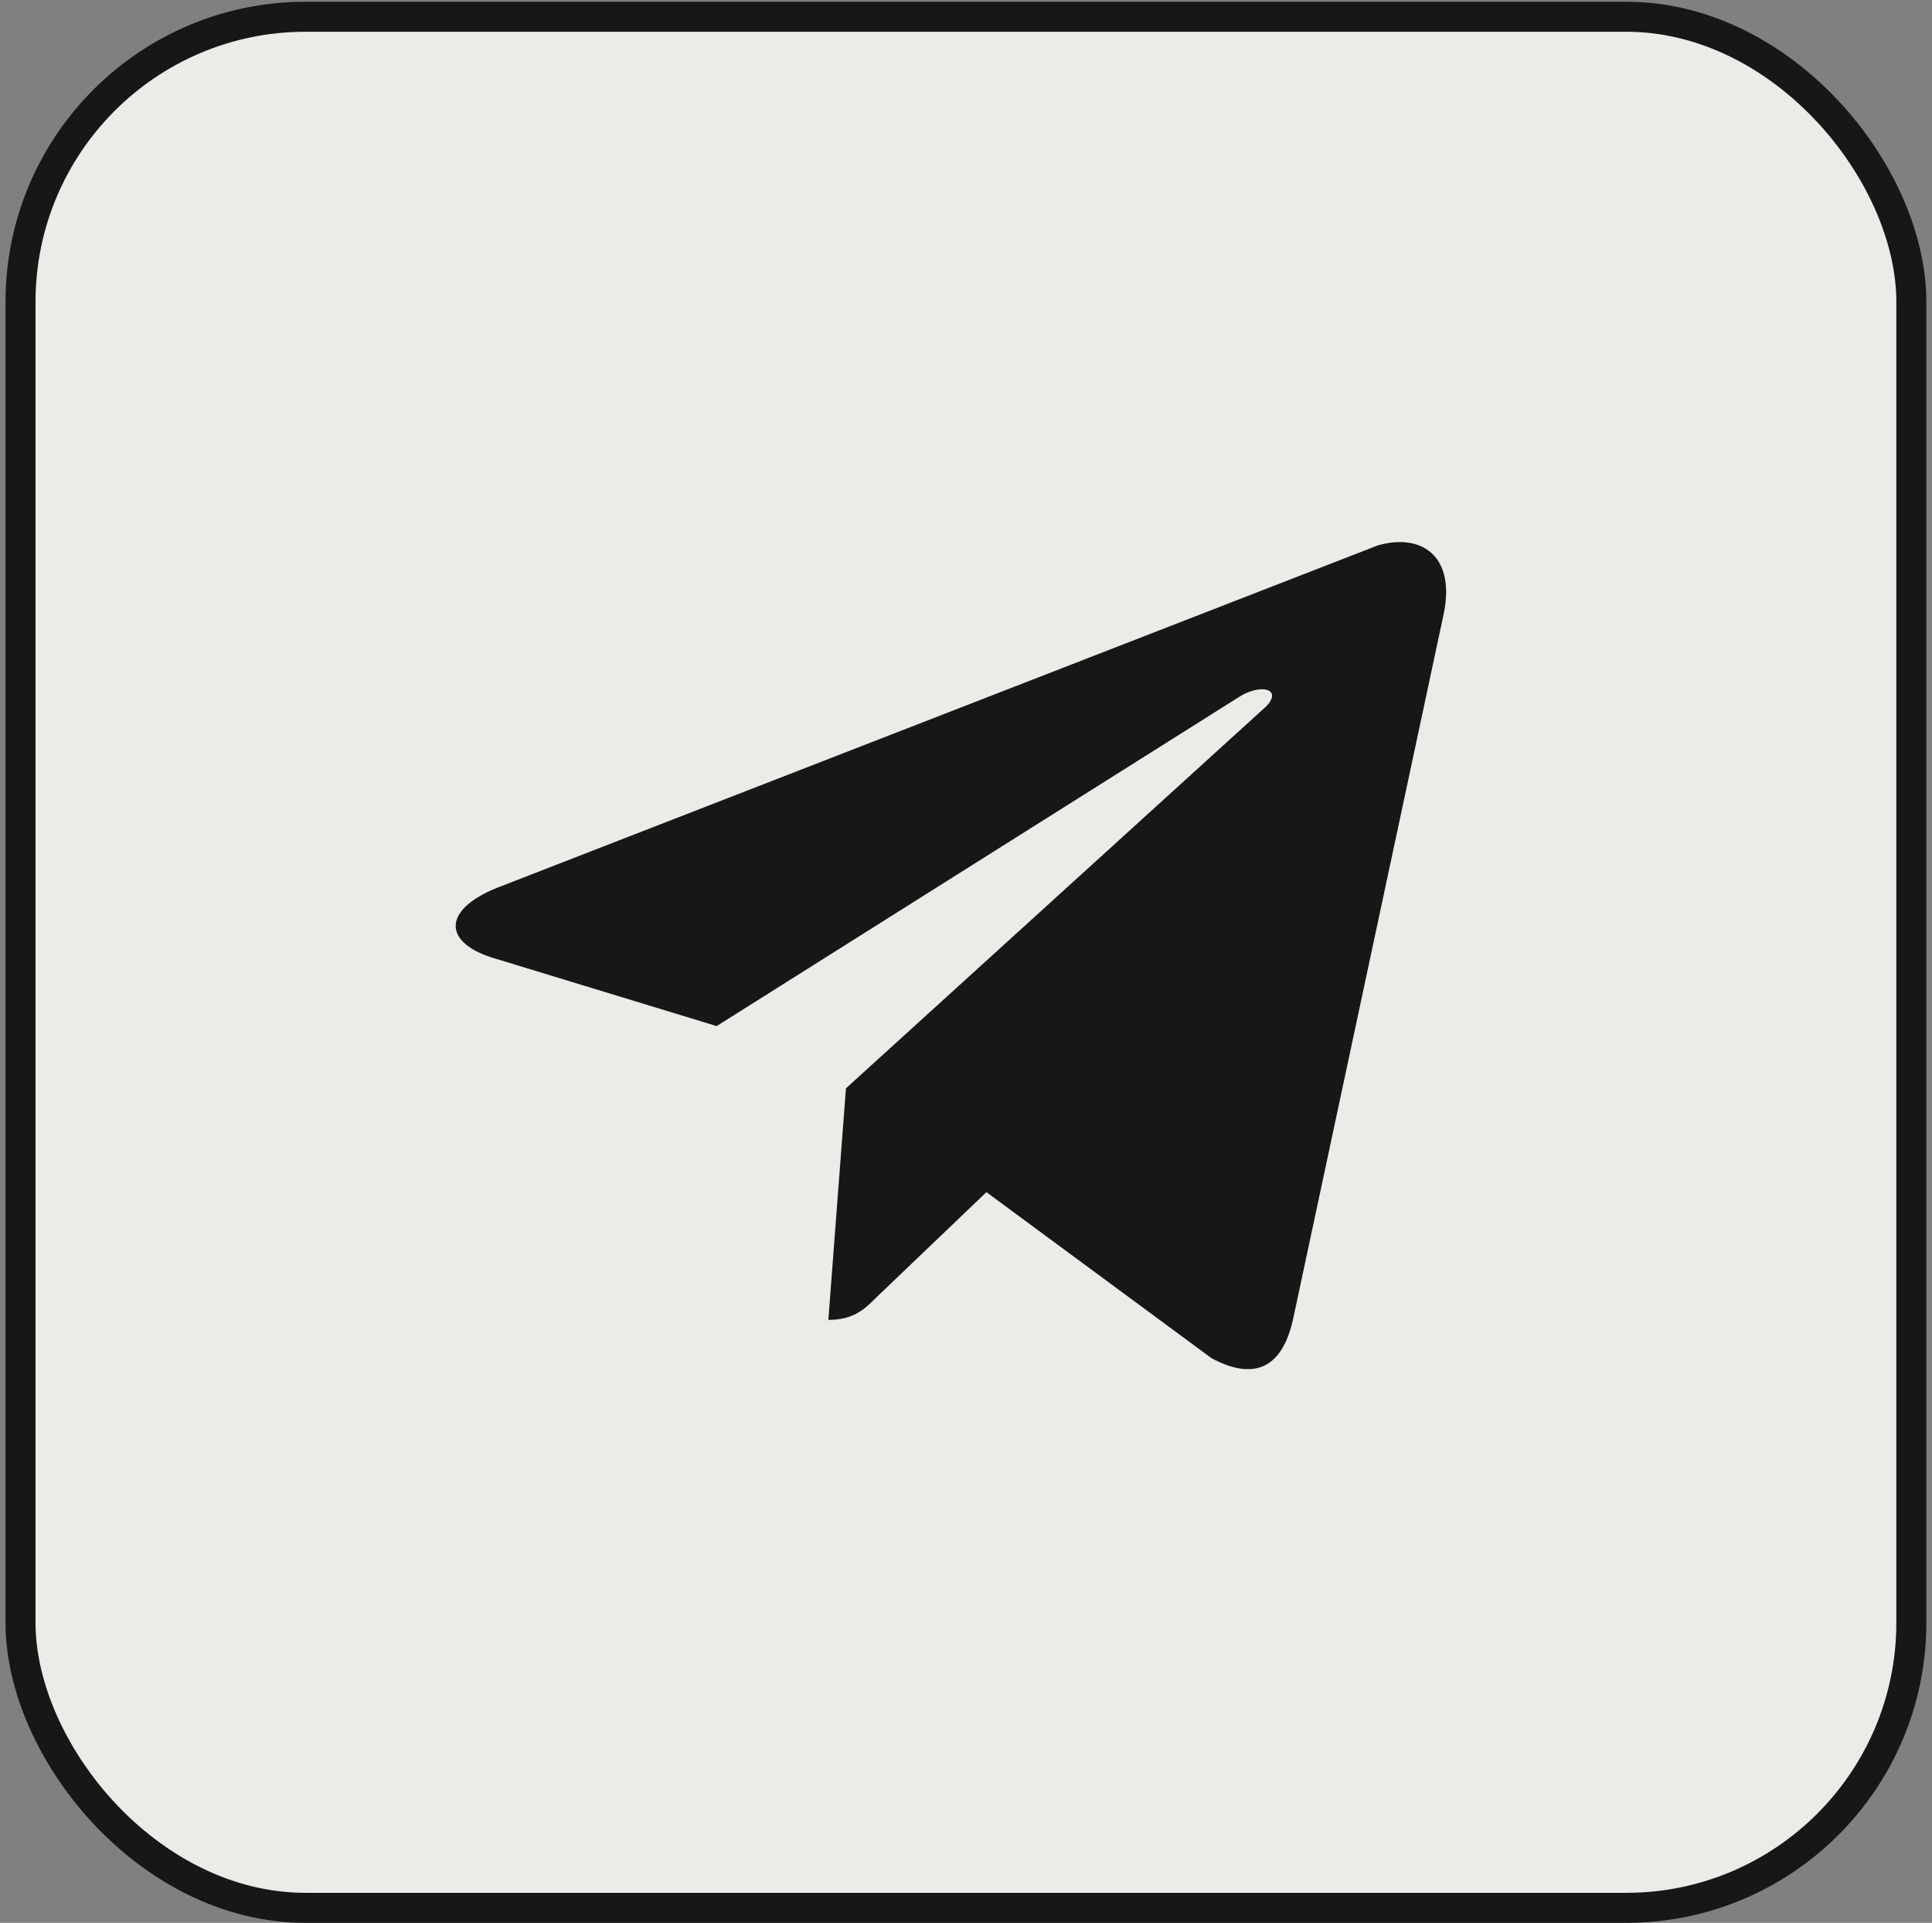
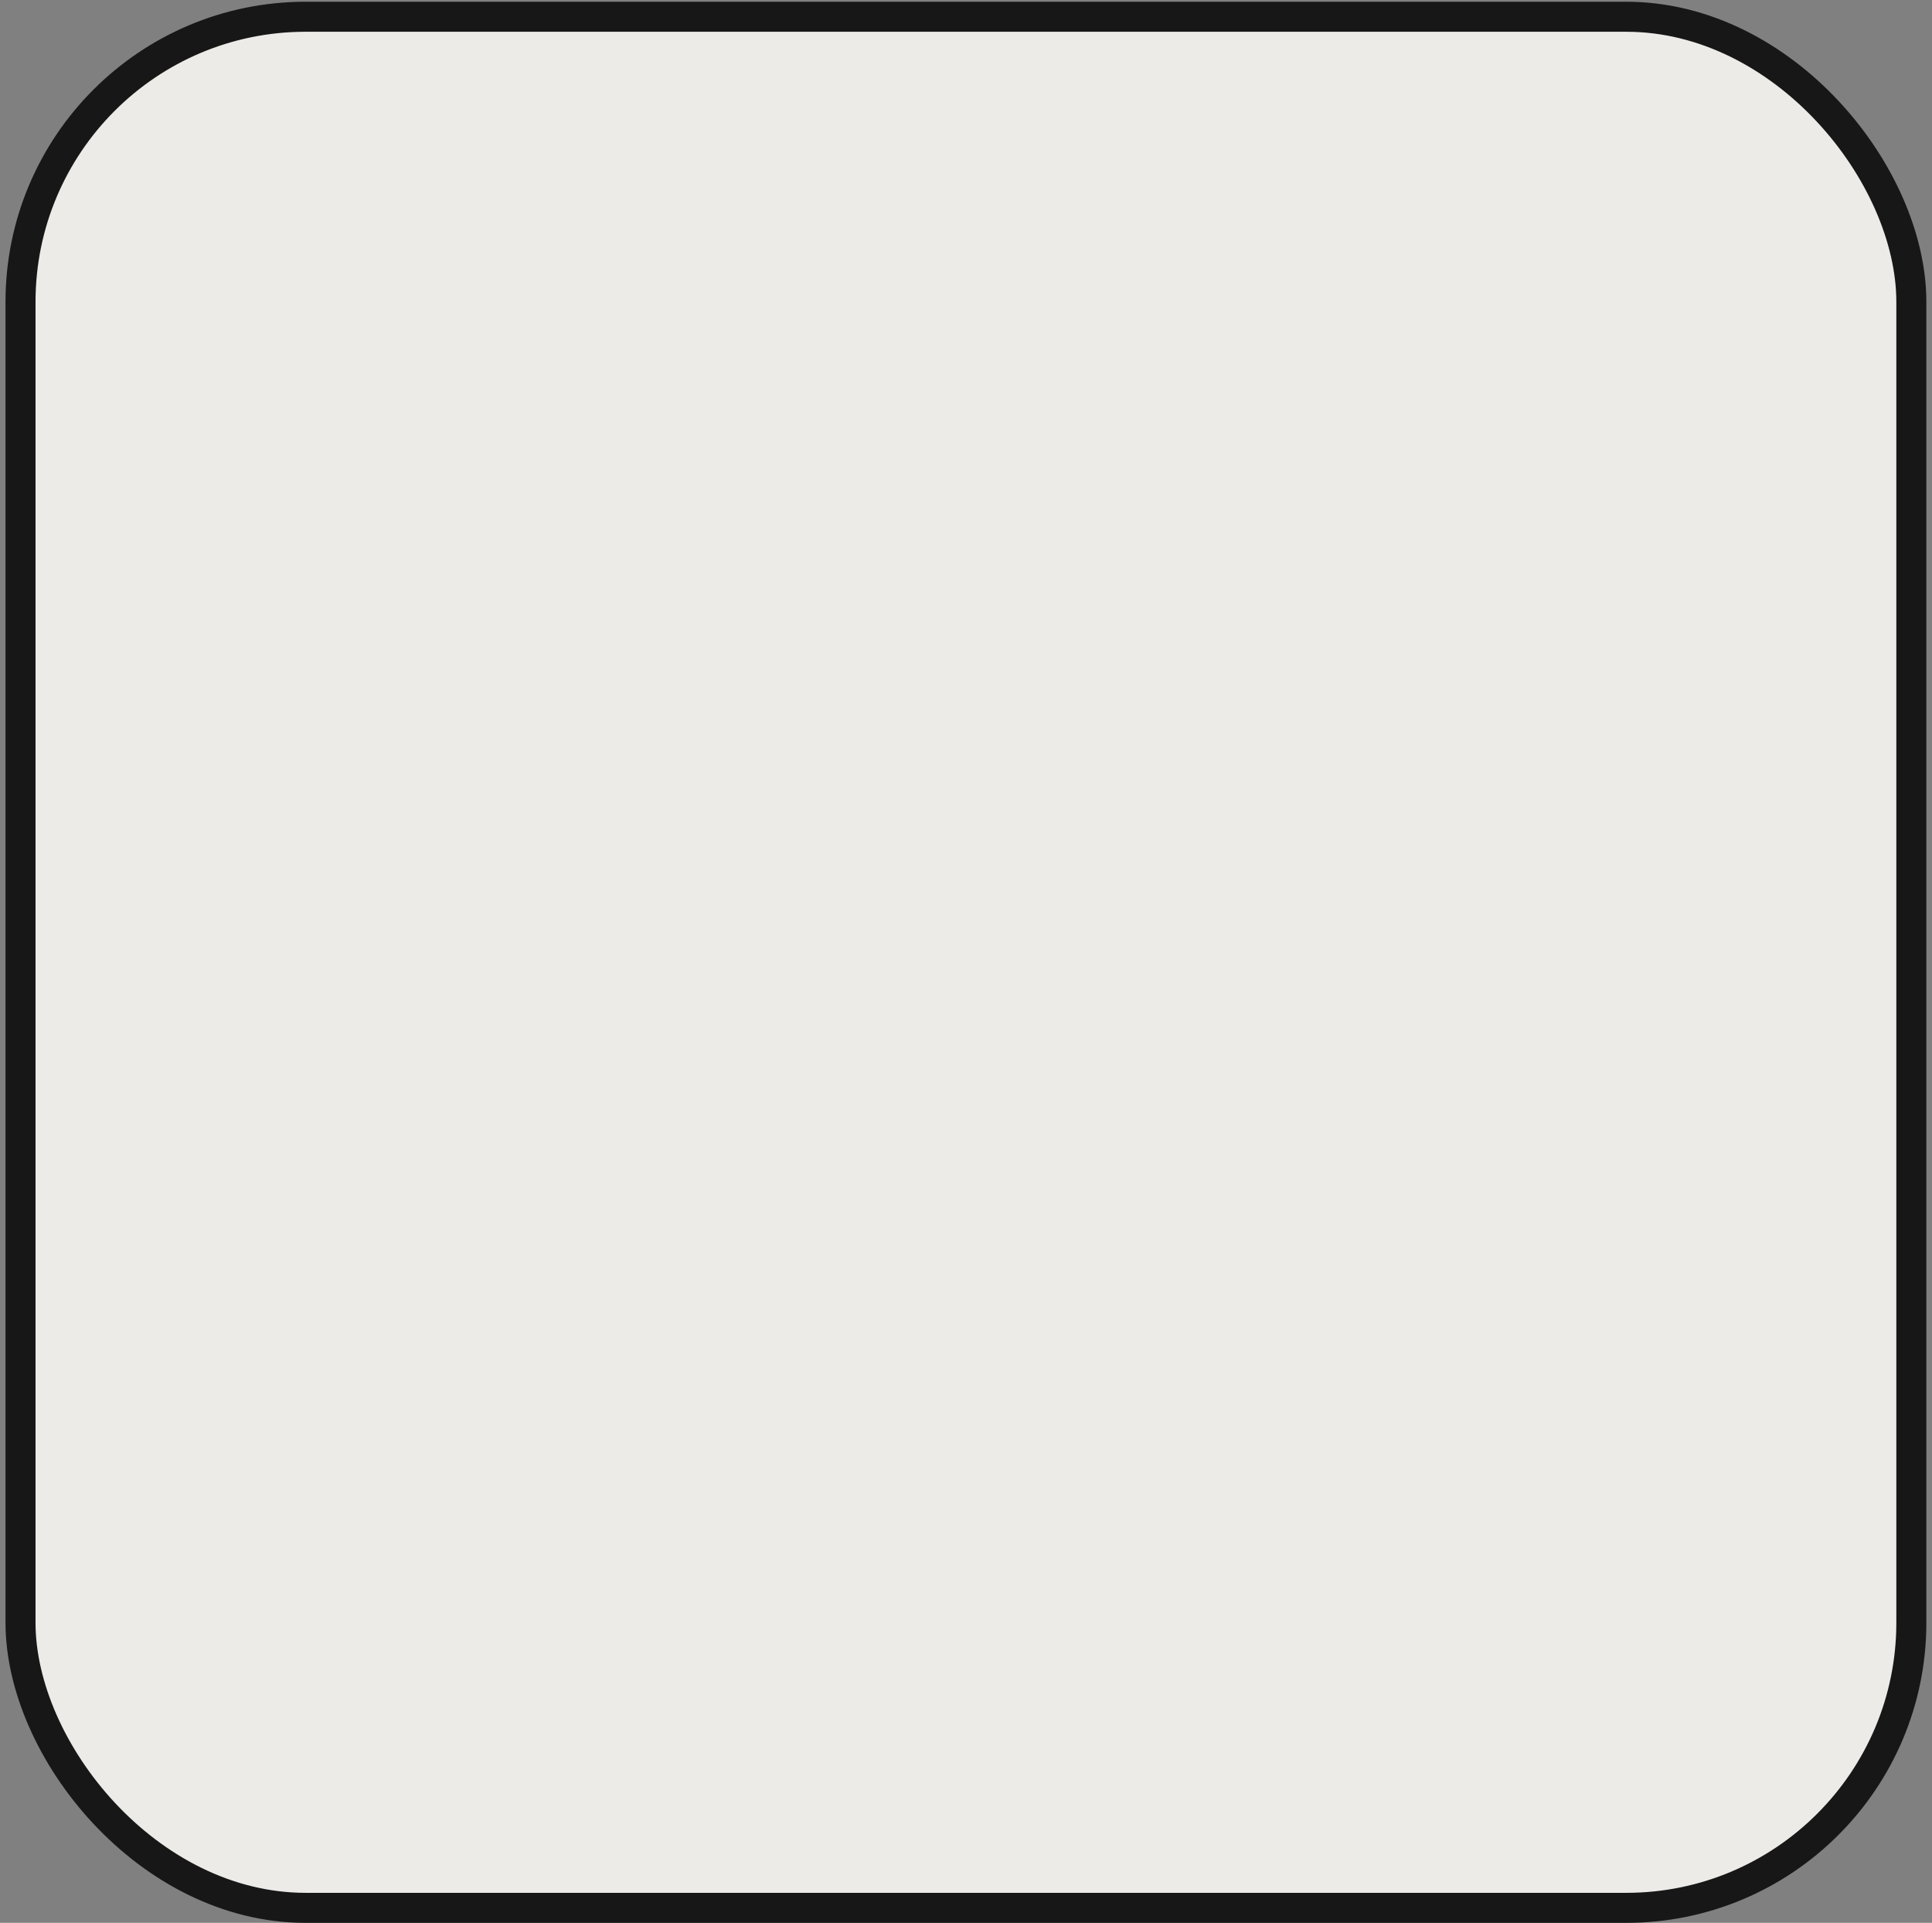
<svg xmlns="http://www.w3.org/2000/svg" width="205" height="204" viewBox="0 0 205 204" fill="none">
  <rect x="0" y="0" width="205" height="204" fill="#808080" stroke="none" />
  <rect x="2.177" y="1.777" width="200.631" height="200.631" rx="30.254" fill="#ECEBE8" />
  <rect x="2.177" y="1.777" width="200.631" height="200.631" rx="30.254" stroke="#171717" stroke-width="3.185" />
-   <path d="M153.11 65.493L137.189 140.03C136.001 145.279 132.953 146.462 128.55 144.092L104.668 126.478L92.976 137.655C91.794 138.842 90.607 140.03 87.895 140.03L89.761 115.465L134.309 74.983C136.169 73.118 133.799 72.44 131.43 73.969L76.041 108.86L52.153 101.577C46.904 99.885 46.904 96.322 53.341 93.958L146.164 57.874C150.735 56.519 154.634 58.894 153.11 65.493Z" fill="#171717" />
</svg>